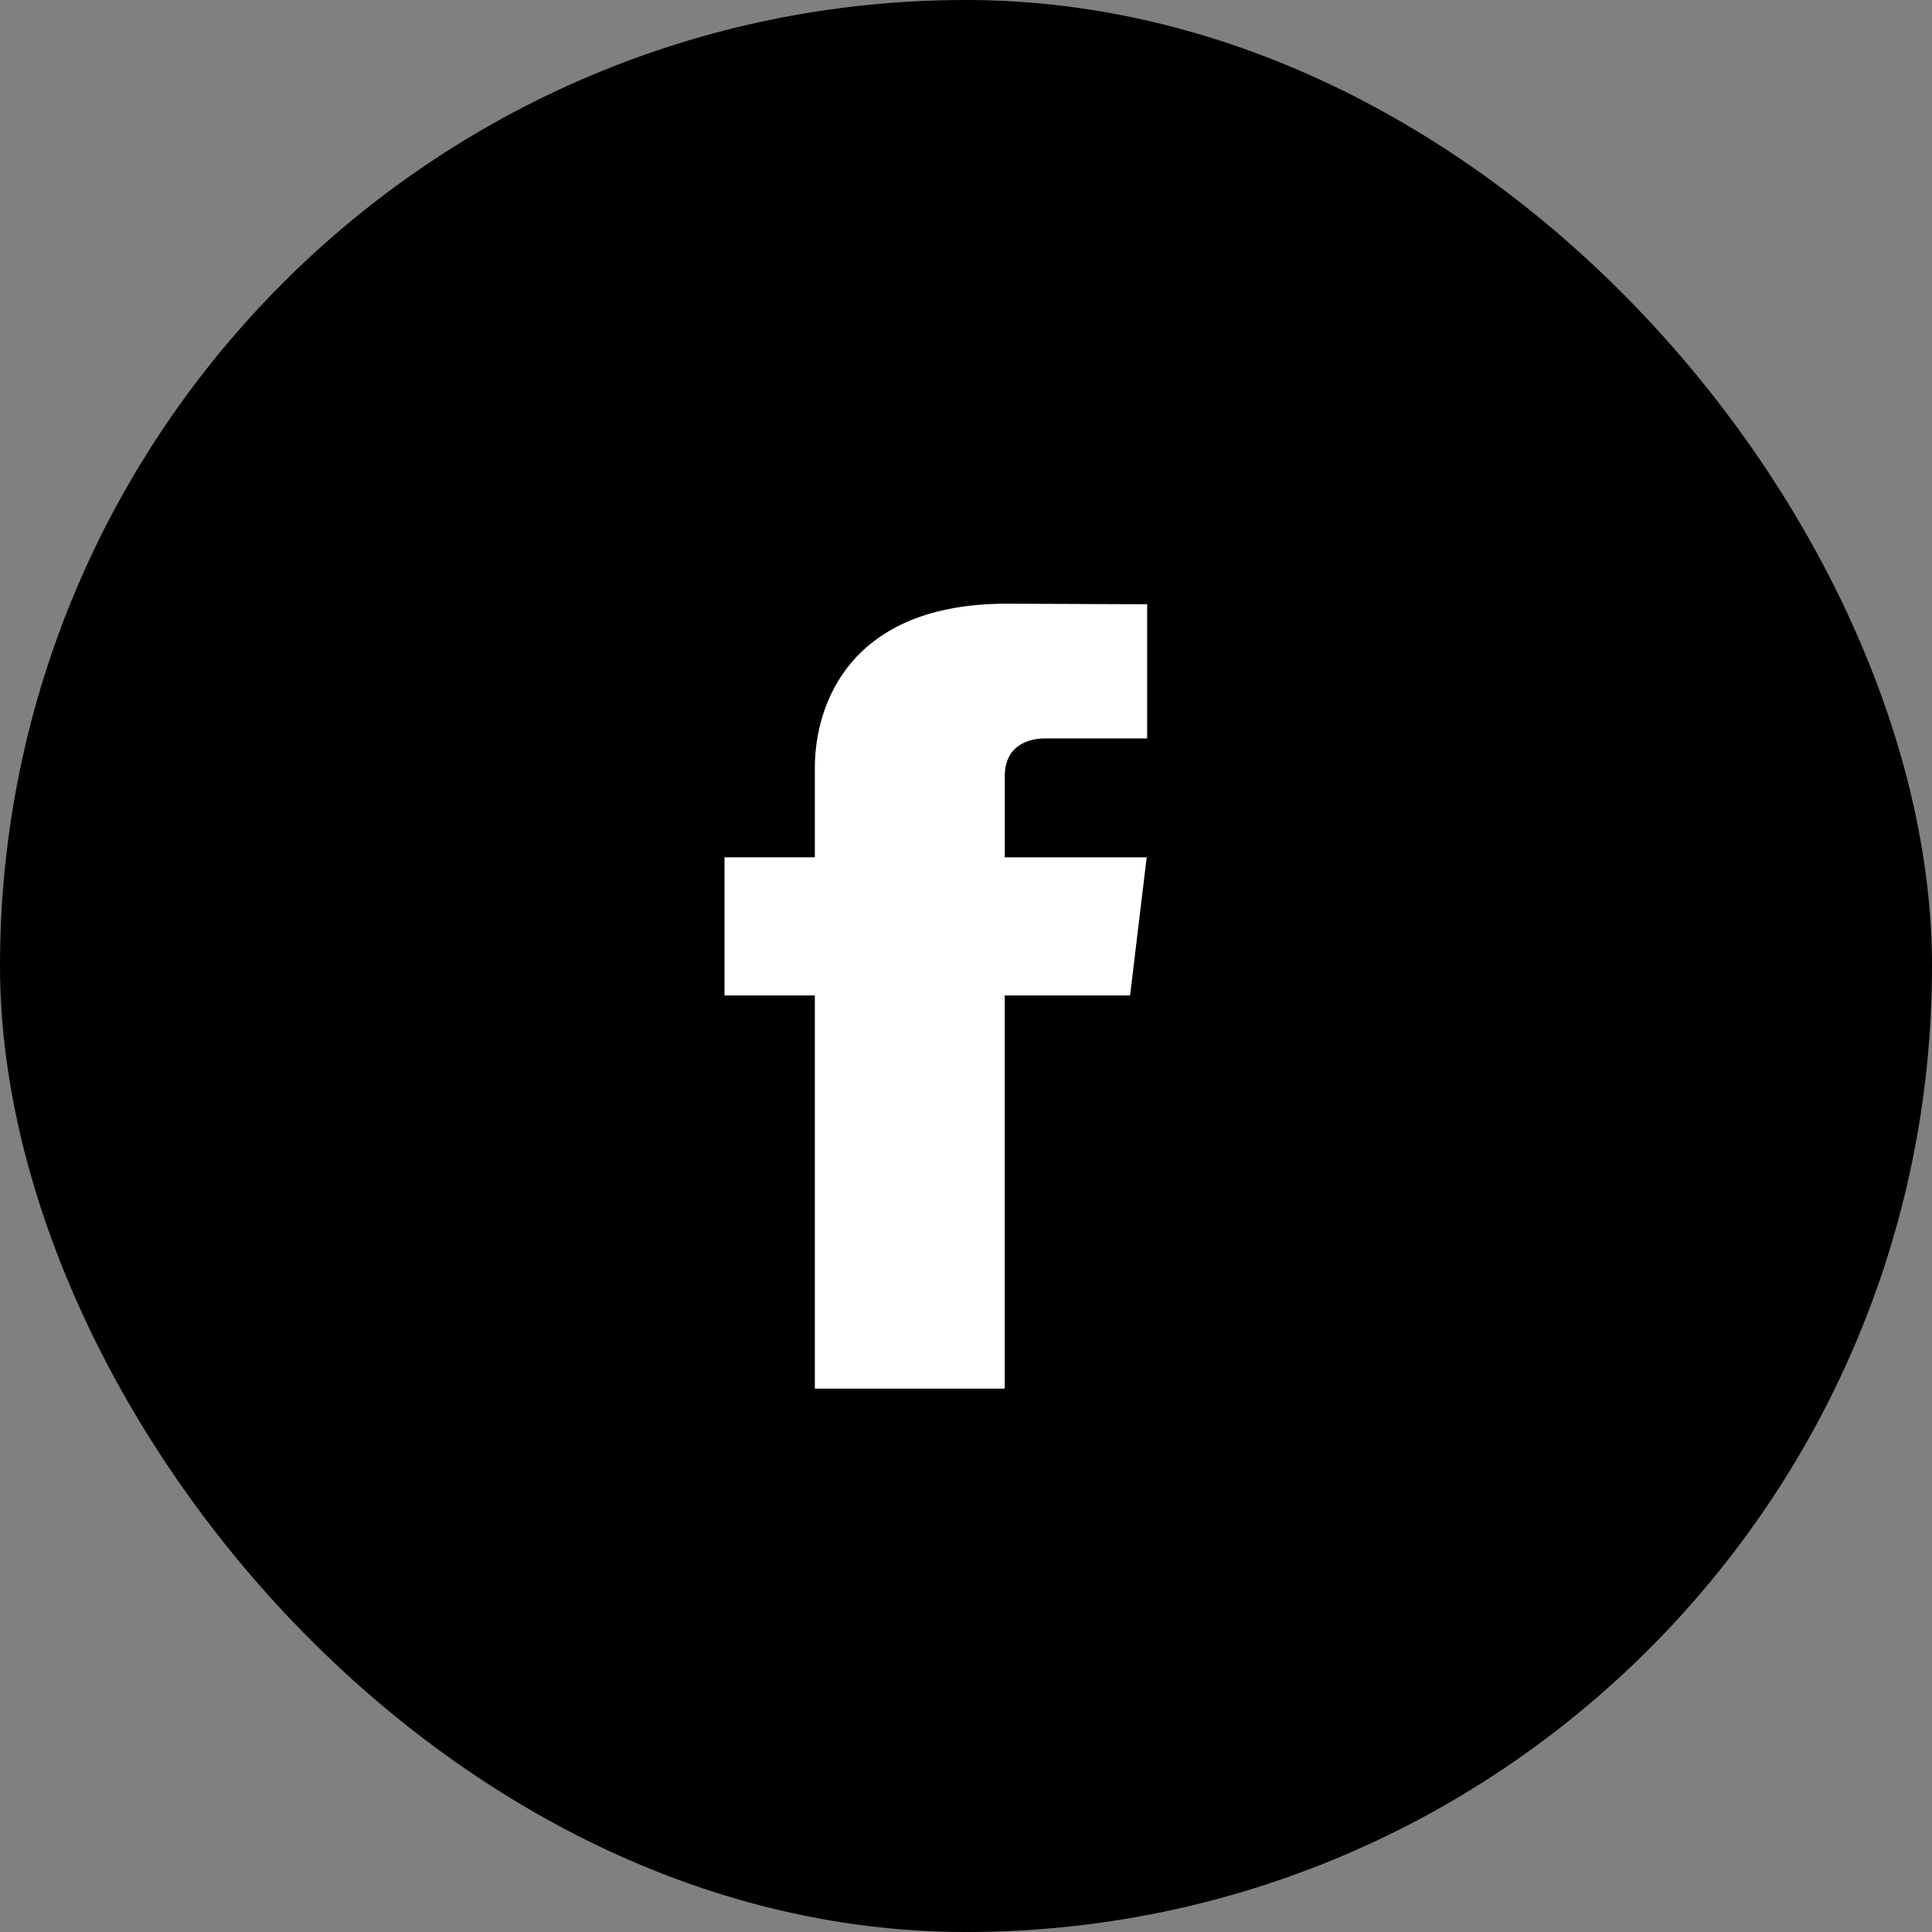
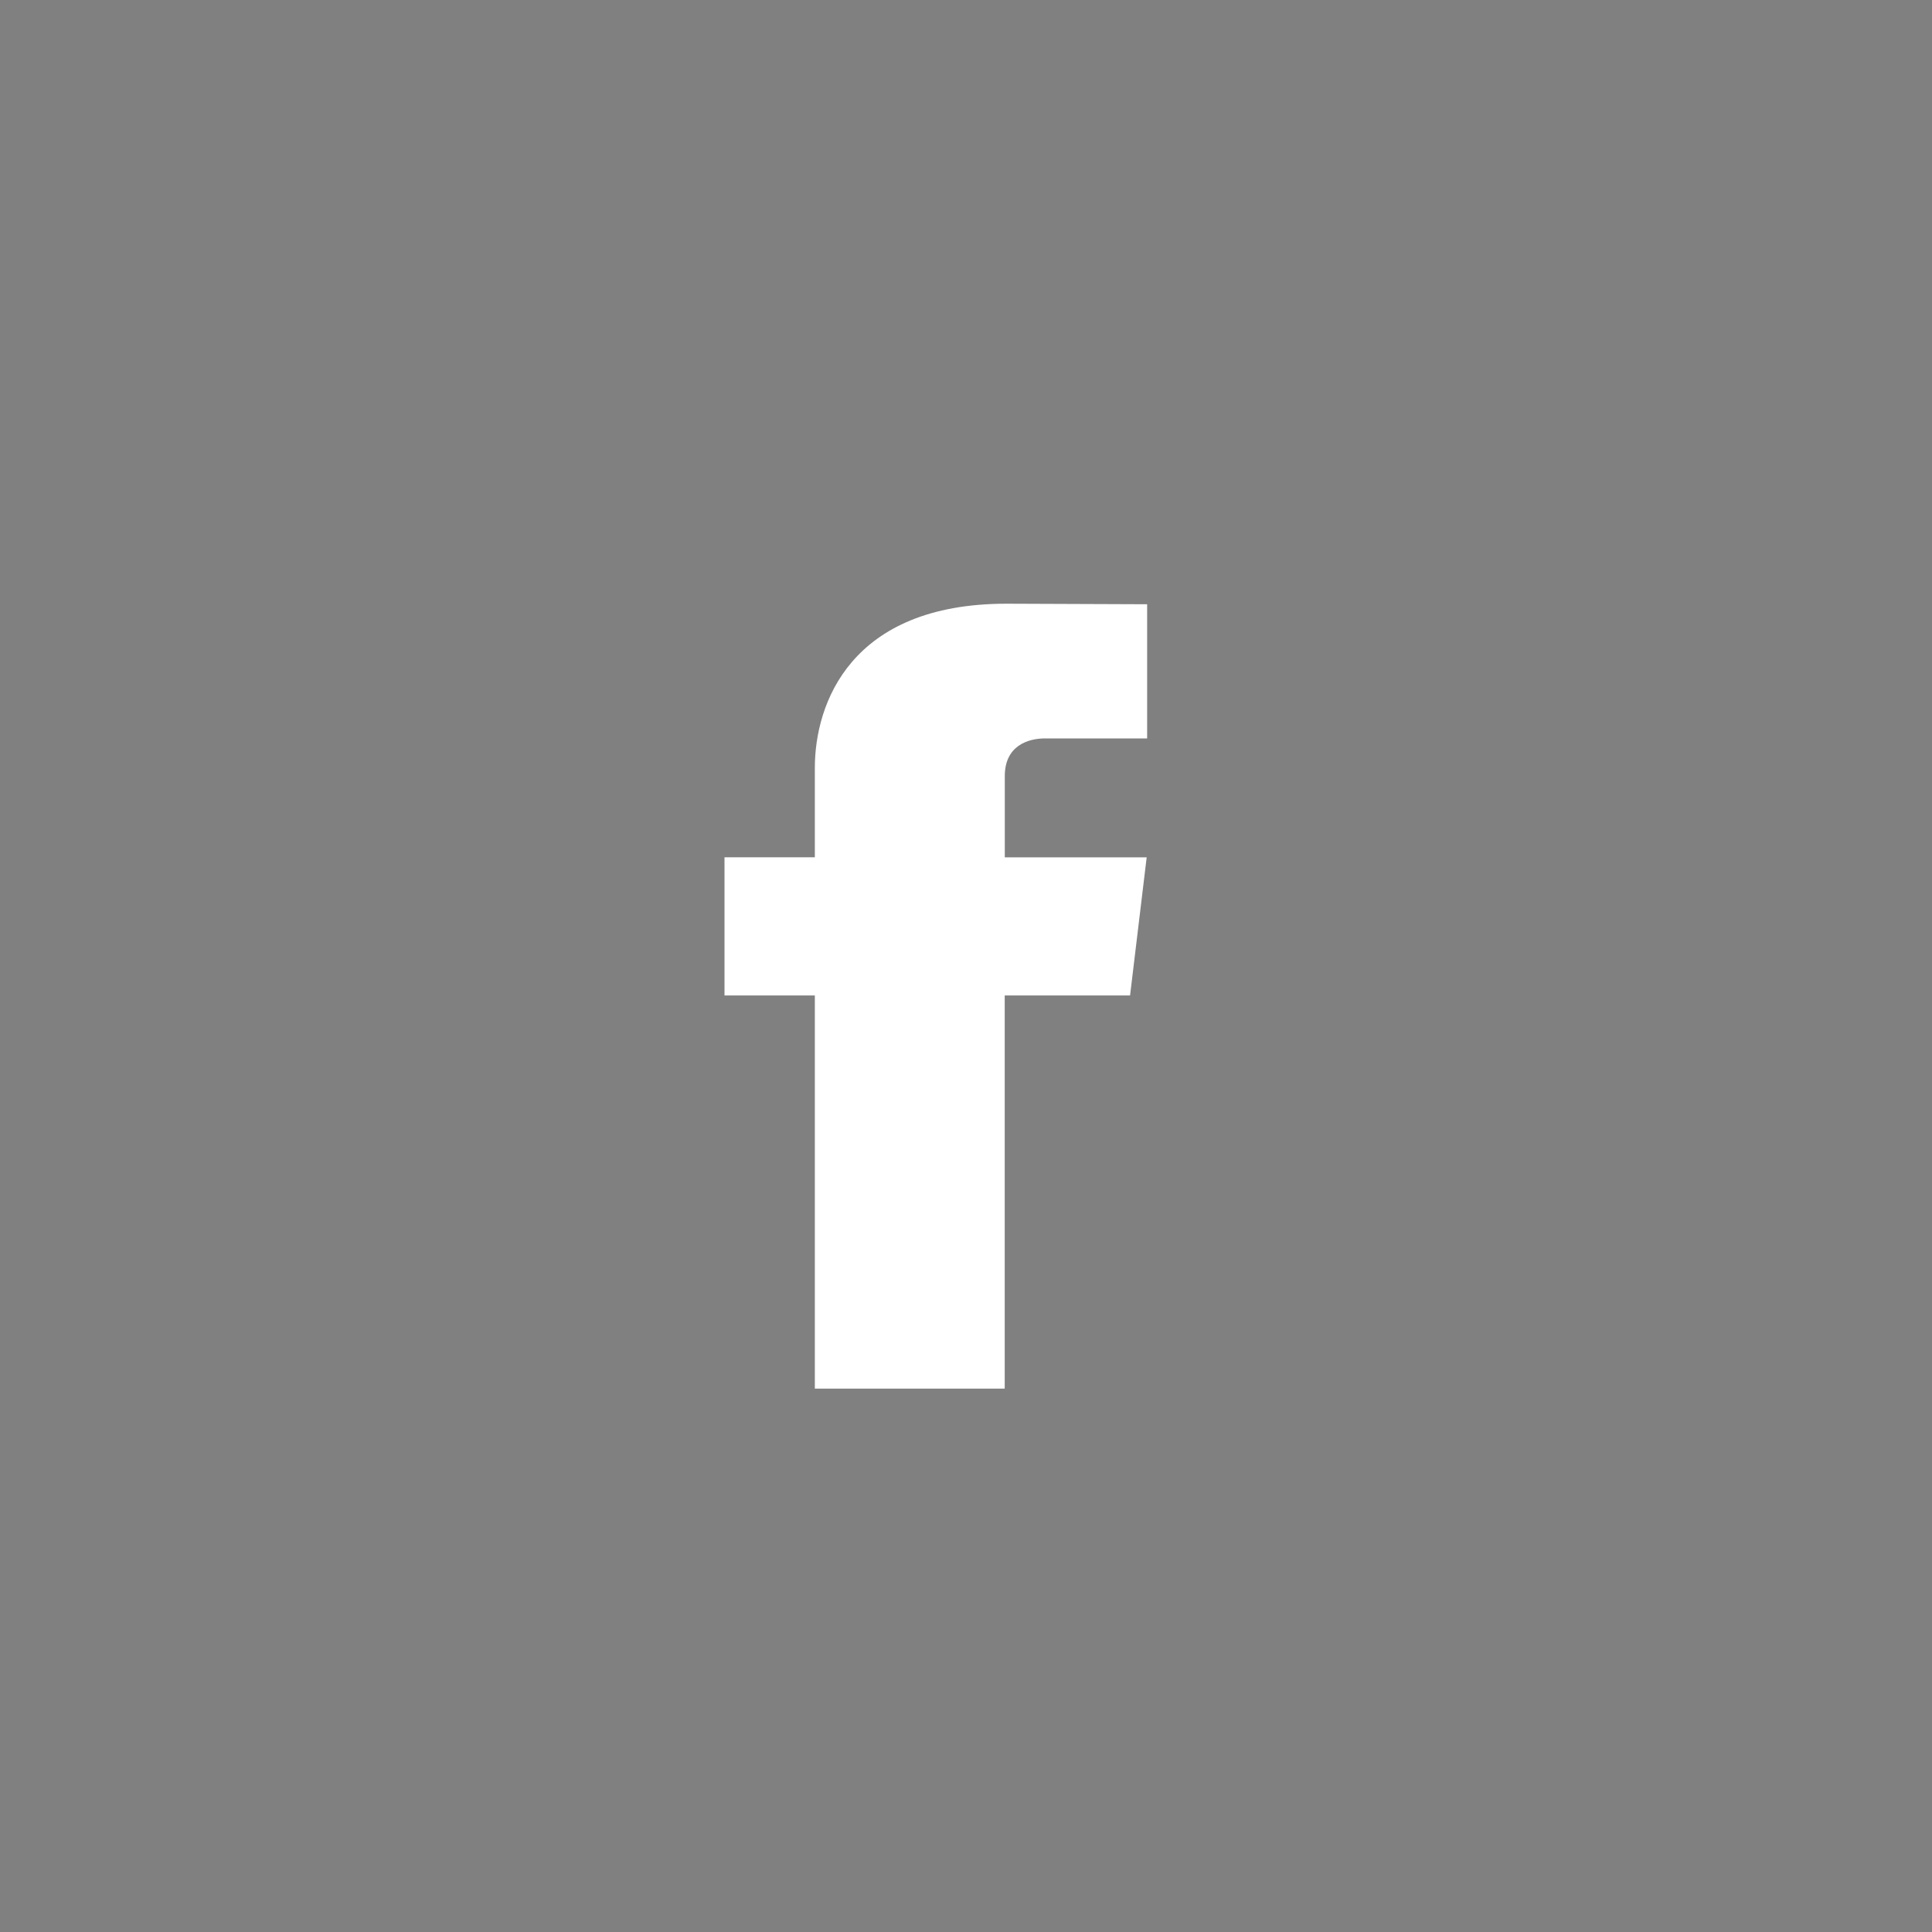
<svg xmlns="http://www.w3.org/2000/svg" width="25" height="25" viewBox="0 0 25 25" fill="none">
  <rect x="0" y="0" width="25" height="25" fill="#808080" stroke="none" />
-   <rect width="25" height="25" rx="12.5" fill="black" />
  <path fill-rule="evenodd" clip-rule="evenodd" d="M14.623 12.881H13.001V17.969H10.544V12.881H9.375V11.093H10.544V9.936C10.544 9.108 11.003 7.812 13.023 7.812L14.844 7.819V9.555H13.523C13.306 9.555 13.002 9.647 13.002 10.042V11.094H14.838L14.623 12.881Z" fill="white" />
</svg>